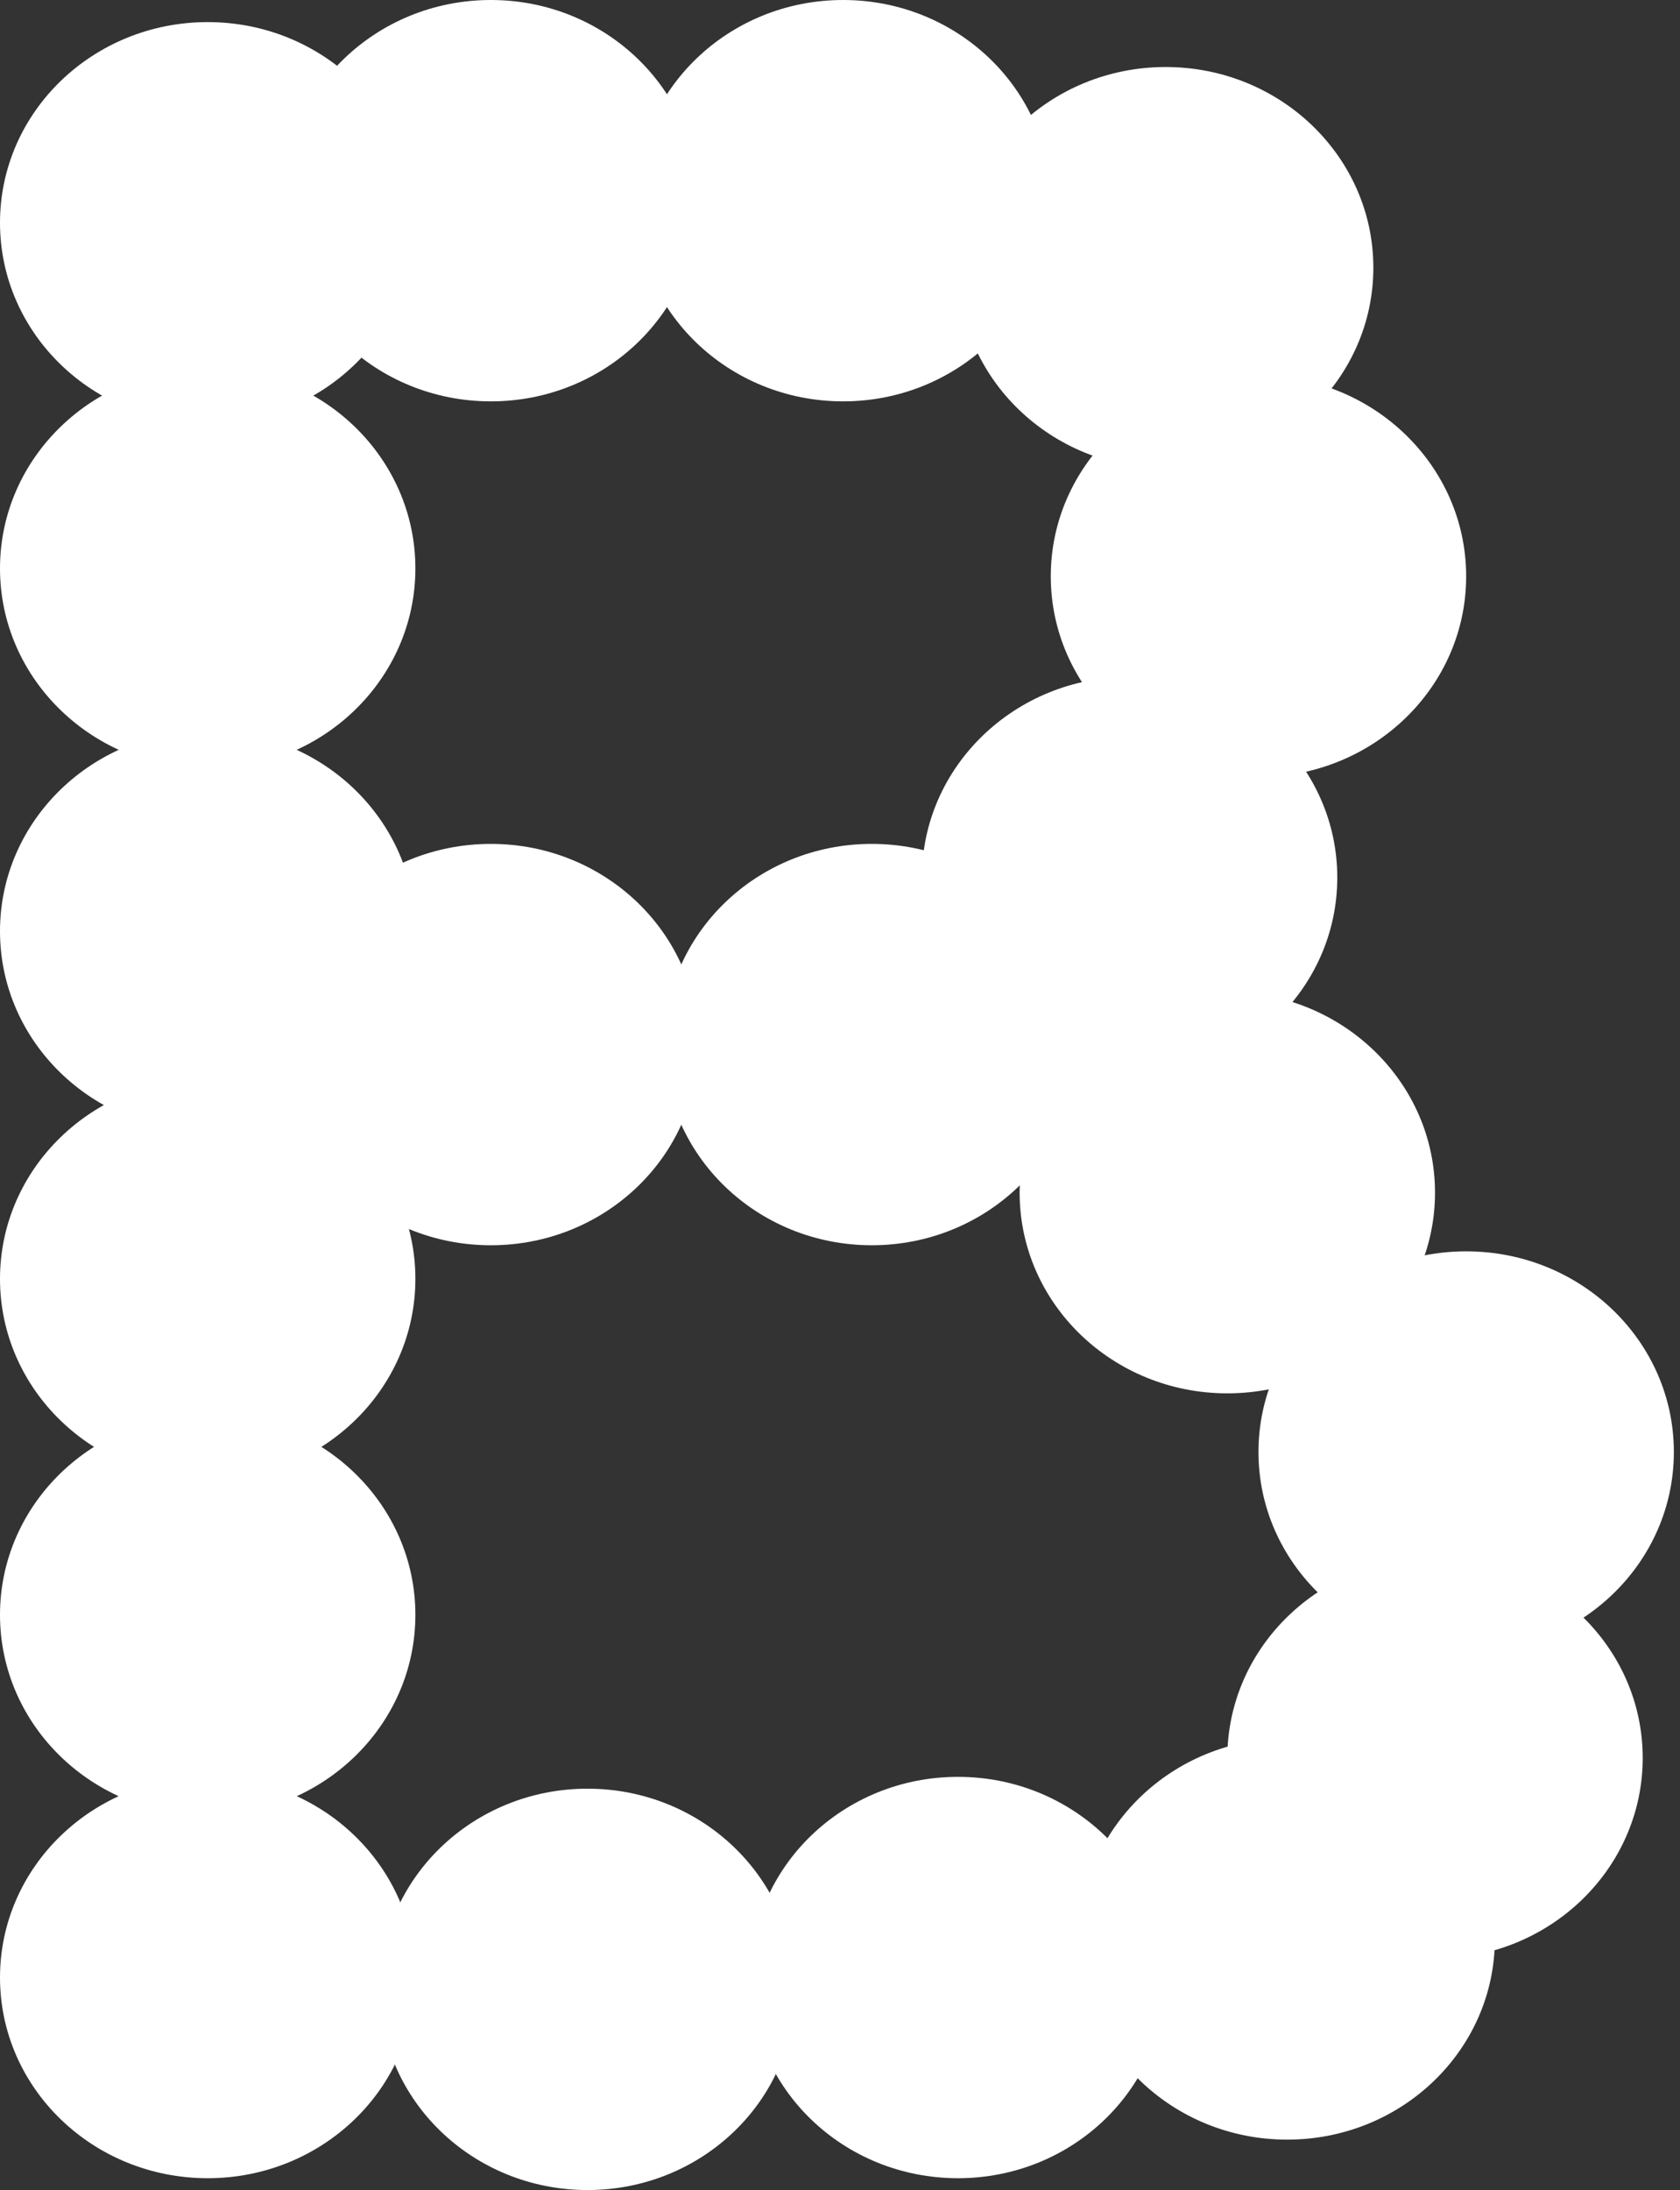
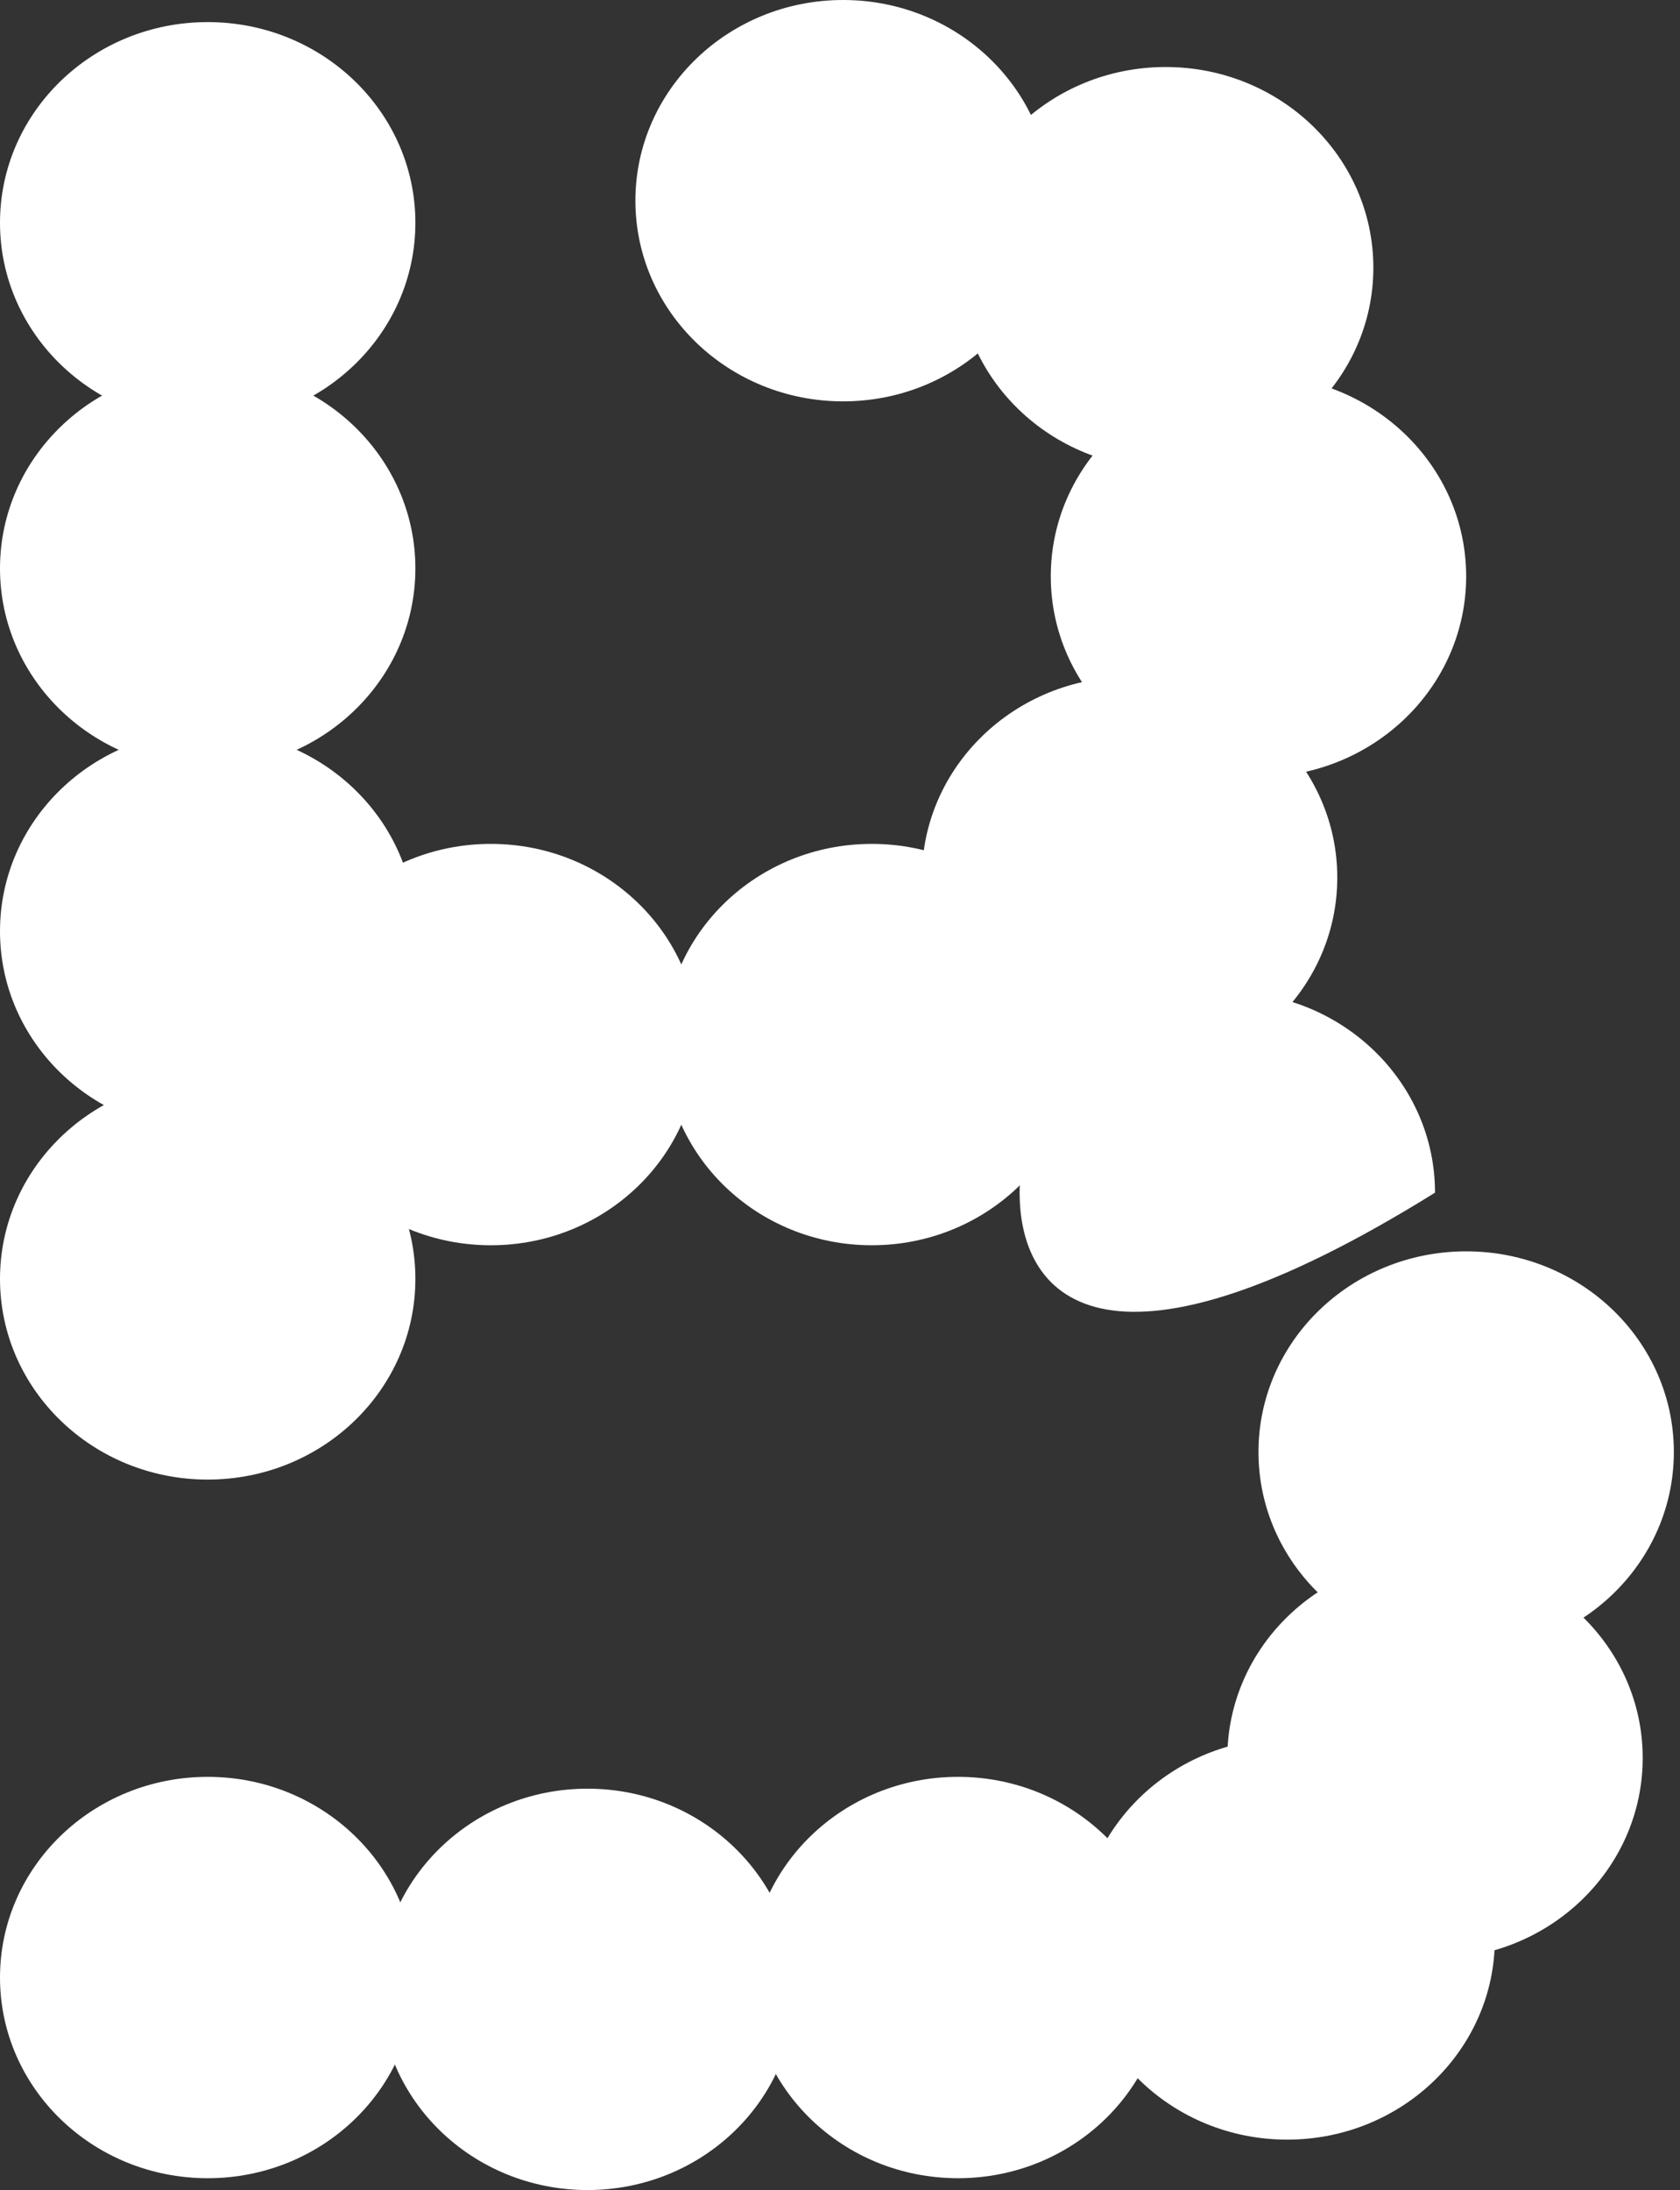
<svg xmlns="http://www.w3.org/2000/svg" width="155" height="202" viewBox="0 0 155 202" fill="none">
  <rect x="0" y="0" width="155" height="202" fill="#333333" stroke="none" />
  <path d="M19.162 2.038C29.745 2.038 38.324 10.325 38.324 20.548C38.324 30.771 29.745 39.059 19.162 39.059C8.579 39.059 0 30.771 0 20.548C0 10.325 8.579 2.038 19.162 2.038Z" fill="white" />
-   <path d="M45.287 -0C55.87 -0 64.449 8.287 64.449 18.51C64.449 28.733 55.87 37.02 45.287 37.02C34.705 37.02 26.125 28.733 26.125 18.51C26.125 8.287 34.705 -0 45.287 -0Z" fill="white" />
  <path d="M77.785 -0C88.368 -0 96.947 8.287 96.947 18.51C96.947 28.733 88.368 37.02 77.785 37.02C67.202 37.02 58.623 28.733 58.623 18.51C58.623 8.287 67.202 -0 77.785 -0Z" fill="white" />
  <path d="M107.546 6.181C118.129 6.181 126.708 14.469 126.708 24.692C126.708 34.914 118.129 43.202 107.546 43.202C96.963 43.202 88.384 34.914 88.384 24.692C88.384 14.469 96.963 6.181 107.546 6.181Z" fill="white" />
  <path d="M116.109 34.648C126.692 34.648 135.271 42.935 135.271 53.158C135.271 63.381 126.692 71.668 116.109 71.668C105.526 71.668 96.947 63.381 96.947 53.158C96.947 42.935 105.526 34.648 116.109 34.648Z" fill="white" />
  <path d="M104.218 62.43C114.801 62.43 123.38 70.717 123.38 80.94C123.38 91.163 114.801 99.45 104.218 99.45C93.635 99.45 85.056 91.163 85.056 80.94C85.056 70.717 93.635 62.43 104.218 62.43Z" fill="white" />
  <path d="M80.432 77.837C91.015 77.837 99.594 86.124 99.594 96.347C99.594 106.57 91.015 114.857 80.432 114.857C69.849 114.857 61.27 106.57 61.27 96.347C61.27 86.124 69.849 77.837 80.432 77.837Z" fill="white" />
-   <path d="M113.235 91.496C123.818 91.496 132.397 99.783 132.397 110.006C132.397 120.229 123.818 128.516 113.235 128.516C102.652 128.516 94.073 120.229 94.073 110.006C94.073 99.783 102.652 91.496 113.235 91.496Z" fill="white" />
+   <path d="M113.235 91.496C123.818 91.496 132.397 99.783 132.397 110.006C102.652 128.516 94.073 120.229 94.073 110.006C94.073 99.783 102.652 91.496 113.235 91.496Z" fill="white" />
  <path d="M135.271 115.418C145.854 115.418 154.433 123.705 154.433 133.928C154.433 144.151 145.854 152.438 135.271 152.438C124.688 152.438 116.109 144.151 116.109 133.928C116.109 123.705 124.688 115.418 135.271 115.418Z" fill="white" />
  <path d="M132.397 143.635C142.98 143.635 151.559 151.922 151.559 162.145C151.559 172.368 142.98 180.655 132.397 180.655C121.814 180.655 113.235 172.368 113.235 162.145C113.235 151.922 121.814 143.635 132.397 143.635Z" fill="white" />
  <path d="M88.384 163.889C98.967 163.889 107.546 172.176 107.546 182.399C107.546 192.622 98.967 200.909 88.384 200.909C77.801 200.909 69.222 192.622 69.222 182.399C69.222 172.176 77.801 163.889 88.384 163.889Z" fill="white" />
  <path d="M118.756 160.329C129.339 160.329 137.918 168.617 137.918 178.839C137.918 189.062 129.339 197.35 118.756 197.35C108.173 197.35 99.594 189.062 99.594 178.839C99.594 168.617 108.173 160.329 118.756 160.329Z" fill="white" />
  <path d="M54.204 164.98C64.787 164.98 73.366 173.267 73.366 183.49C73.366 193.713 64.787 202 54.204 202C43.621 202 35.042 193.713 35.042 183.49C35.042 173.267 43.621 164.98 54.204 164.98Z" fill="white" />
  <path d="M45.287 77.837C55.87 77.837 64.449 86.125 64.449 96.347C64.449 106.57 55.87 114.858 45.287 114.858C34.704 114.858 26.125 106.57 26.125 96.347C26.125 86.125 34.704 77.837 45.287 77.837Z" fill="white" />
  <path d="M19.162 33.92C29.745 33.92 38.324 42.208 38.324 52.431C38.324 62.654 29.745 70.941 19.162 70.941C8.579 70.941 0 62.654 0 52.431C0 42.208 8.579 33.92 19.162 33.92Z" fill="white" />
  <path d="M19.162 67.382C29.745 67.382 38.324 75.669 38.324 85.892C38.324 96.115 29.745 104.403 19.162 104.403C8.579 104.403 0 96.115 0 85.892C0 75.669 8.579 67.382 19.162 67.382Z" fill="white" />
  <path d="M19.162 99.45C29.745 99.45 38.324 107.737 38.324 117.96C38.324 128.183 29.745 136.47 19.162 136.47C8.579 136.47 0 128.183 0 117.96C0 107.737 8.579 99.45 19.162 99.45Z" fill="white" />
-   <path d="M19.162 130.436C29.745 130.436 38.324 138.723 38.324 148.946C38.324 159.169 29.745 167.456 19.162 167.456C8.579 167.456 0 159.169 0 148.946C0 138.723 8.579 130.436 19.162 130.436Z" fill="white" />
  <path d="M19.162 163.889C29.745 163.889 38.324 172.176 38.324 182.399C38.324 192.622 29.745 200.909 19.162 200.909C8.579 200.909 0 192.622 0 182.399C0 172.176 8.579 163.889 19.162 163.889Z" fill="white" />
</svg>